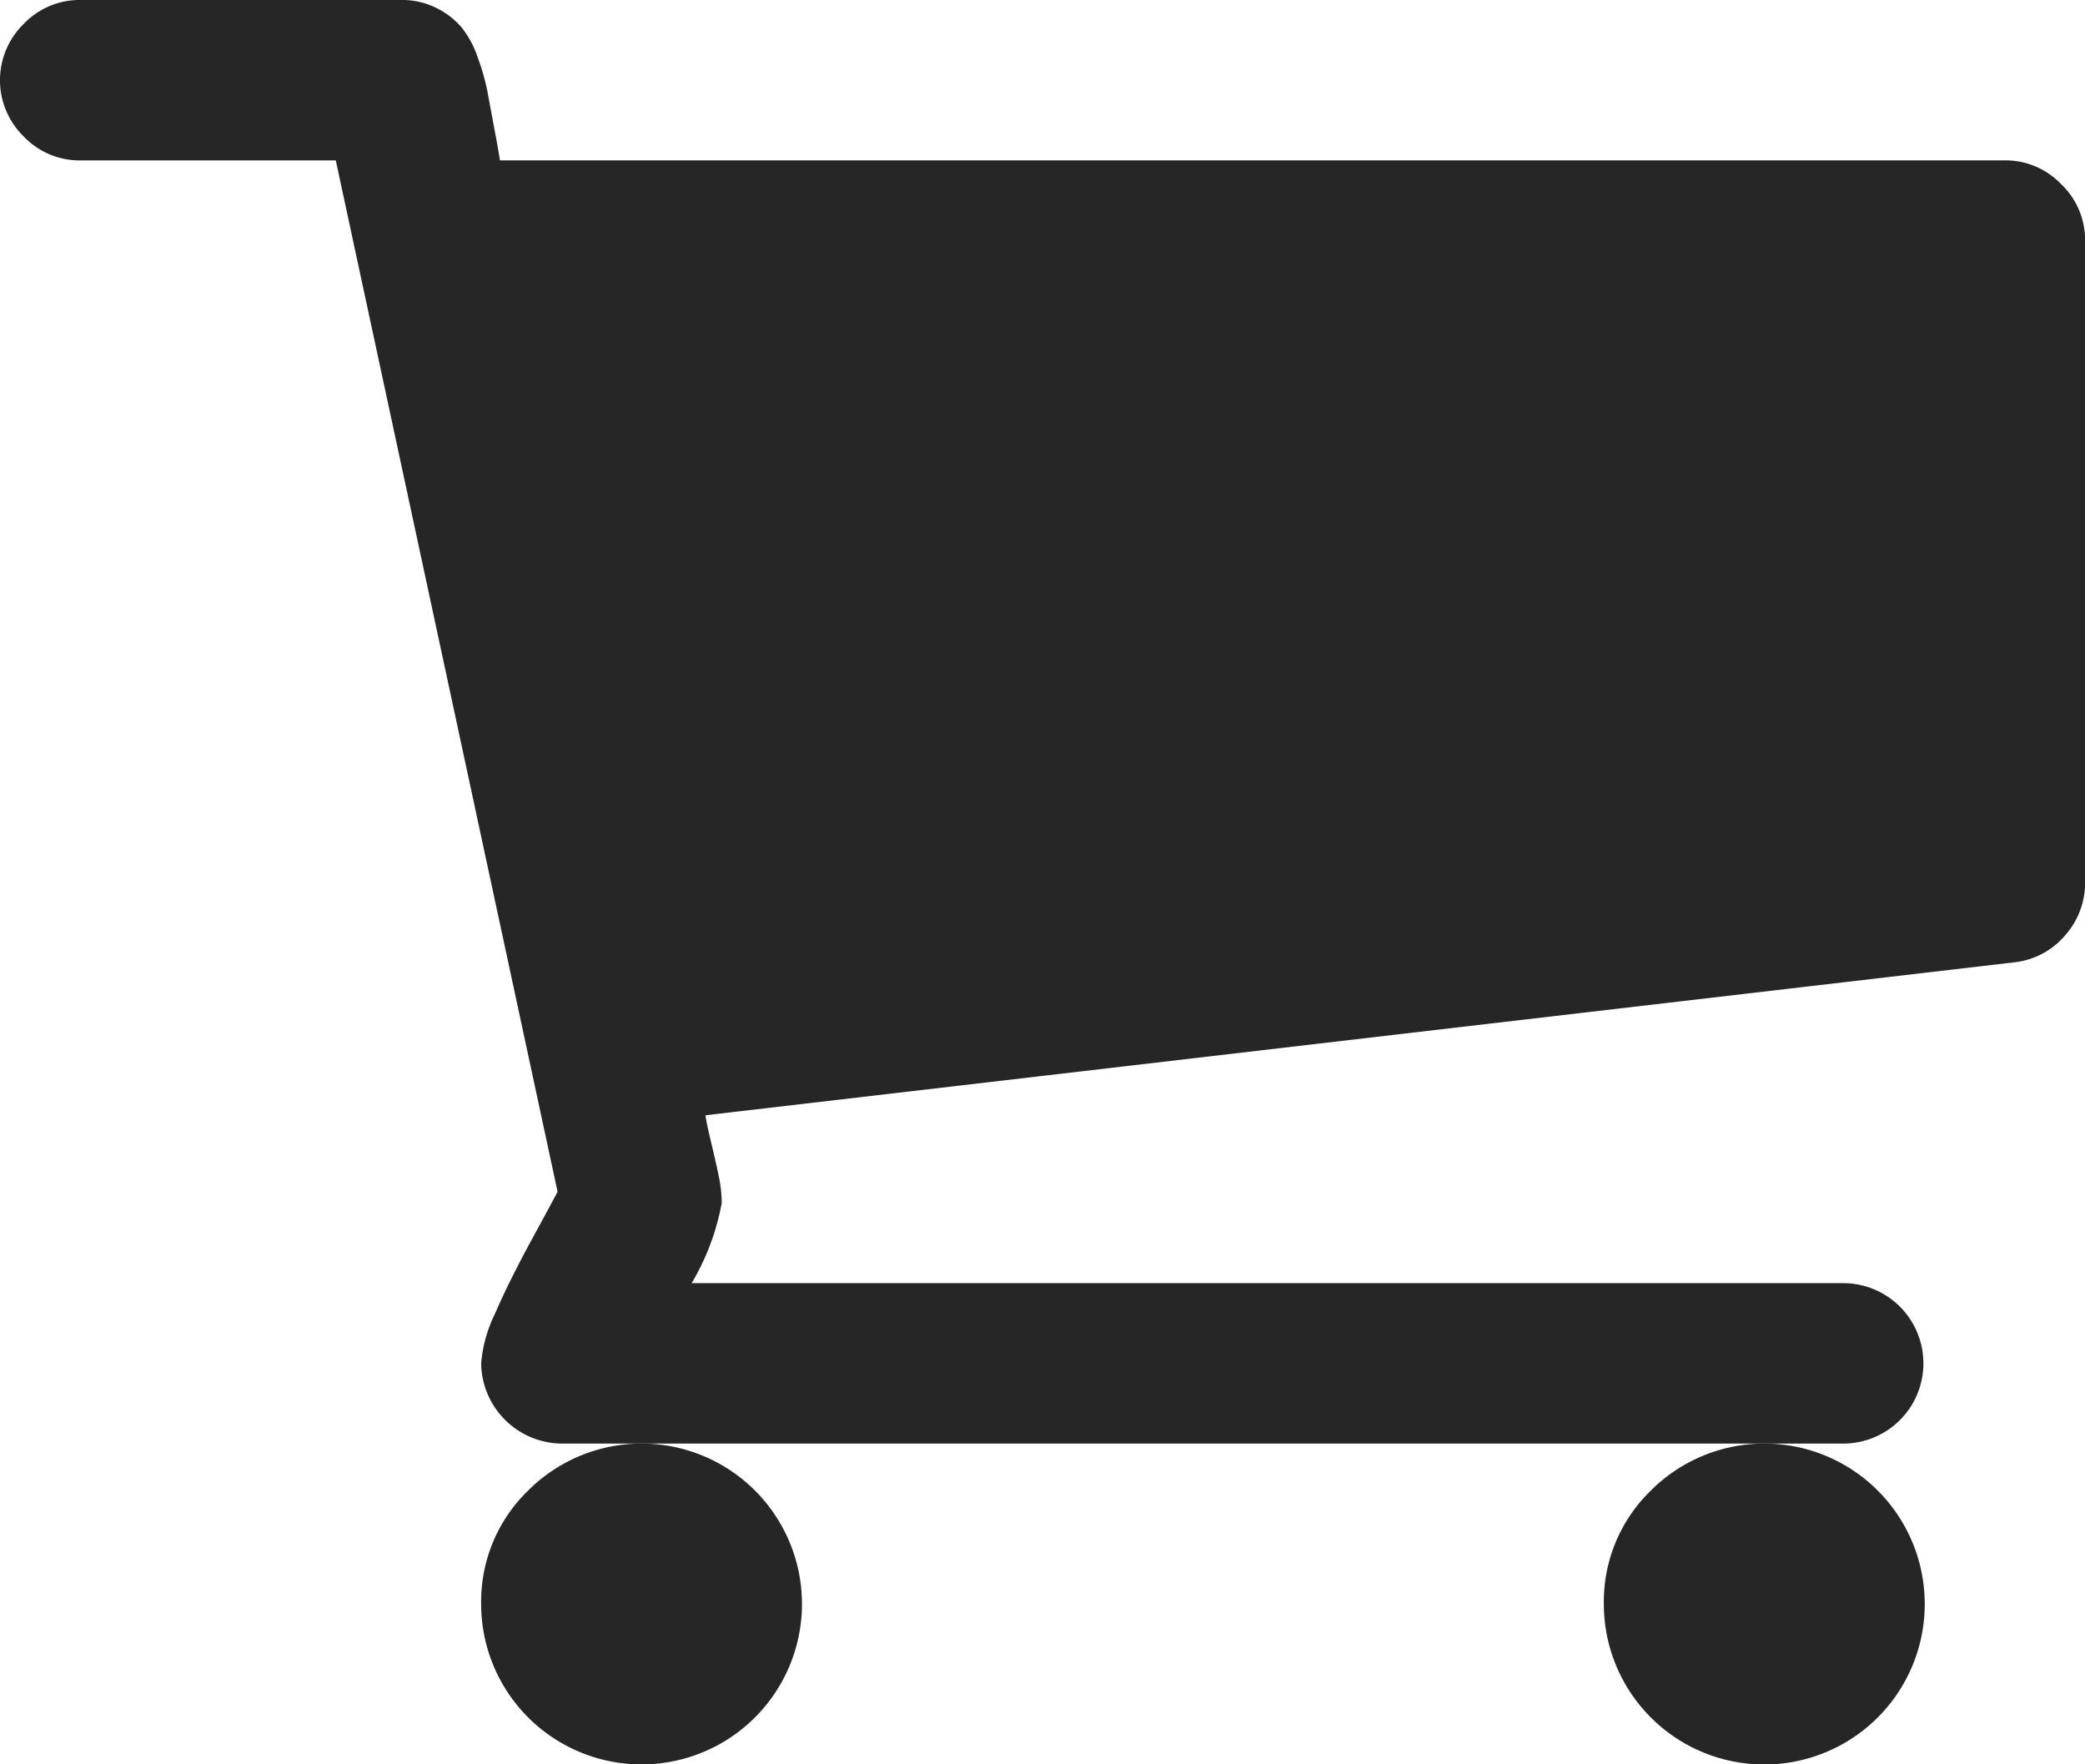
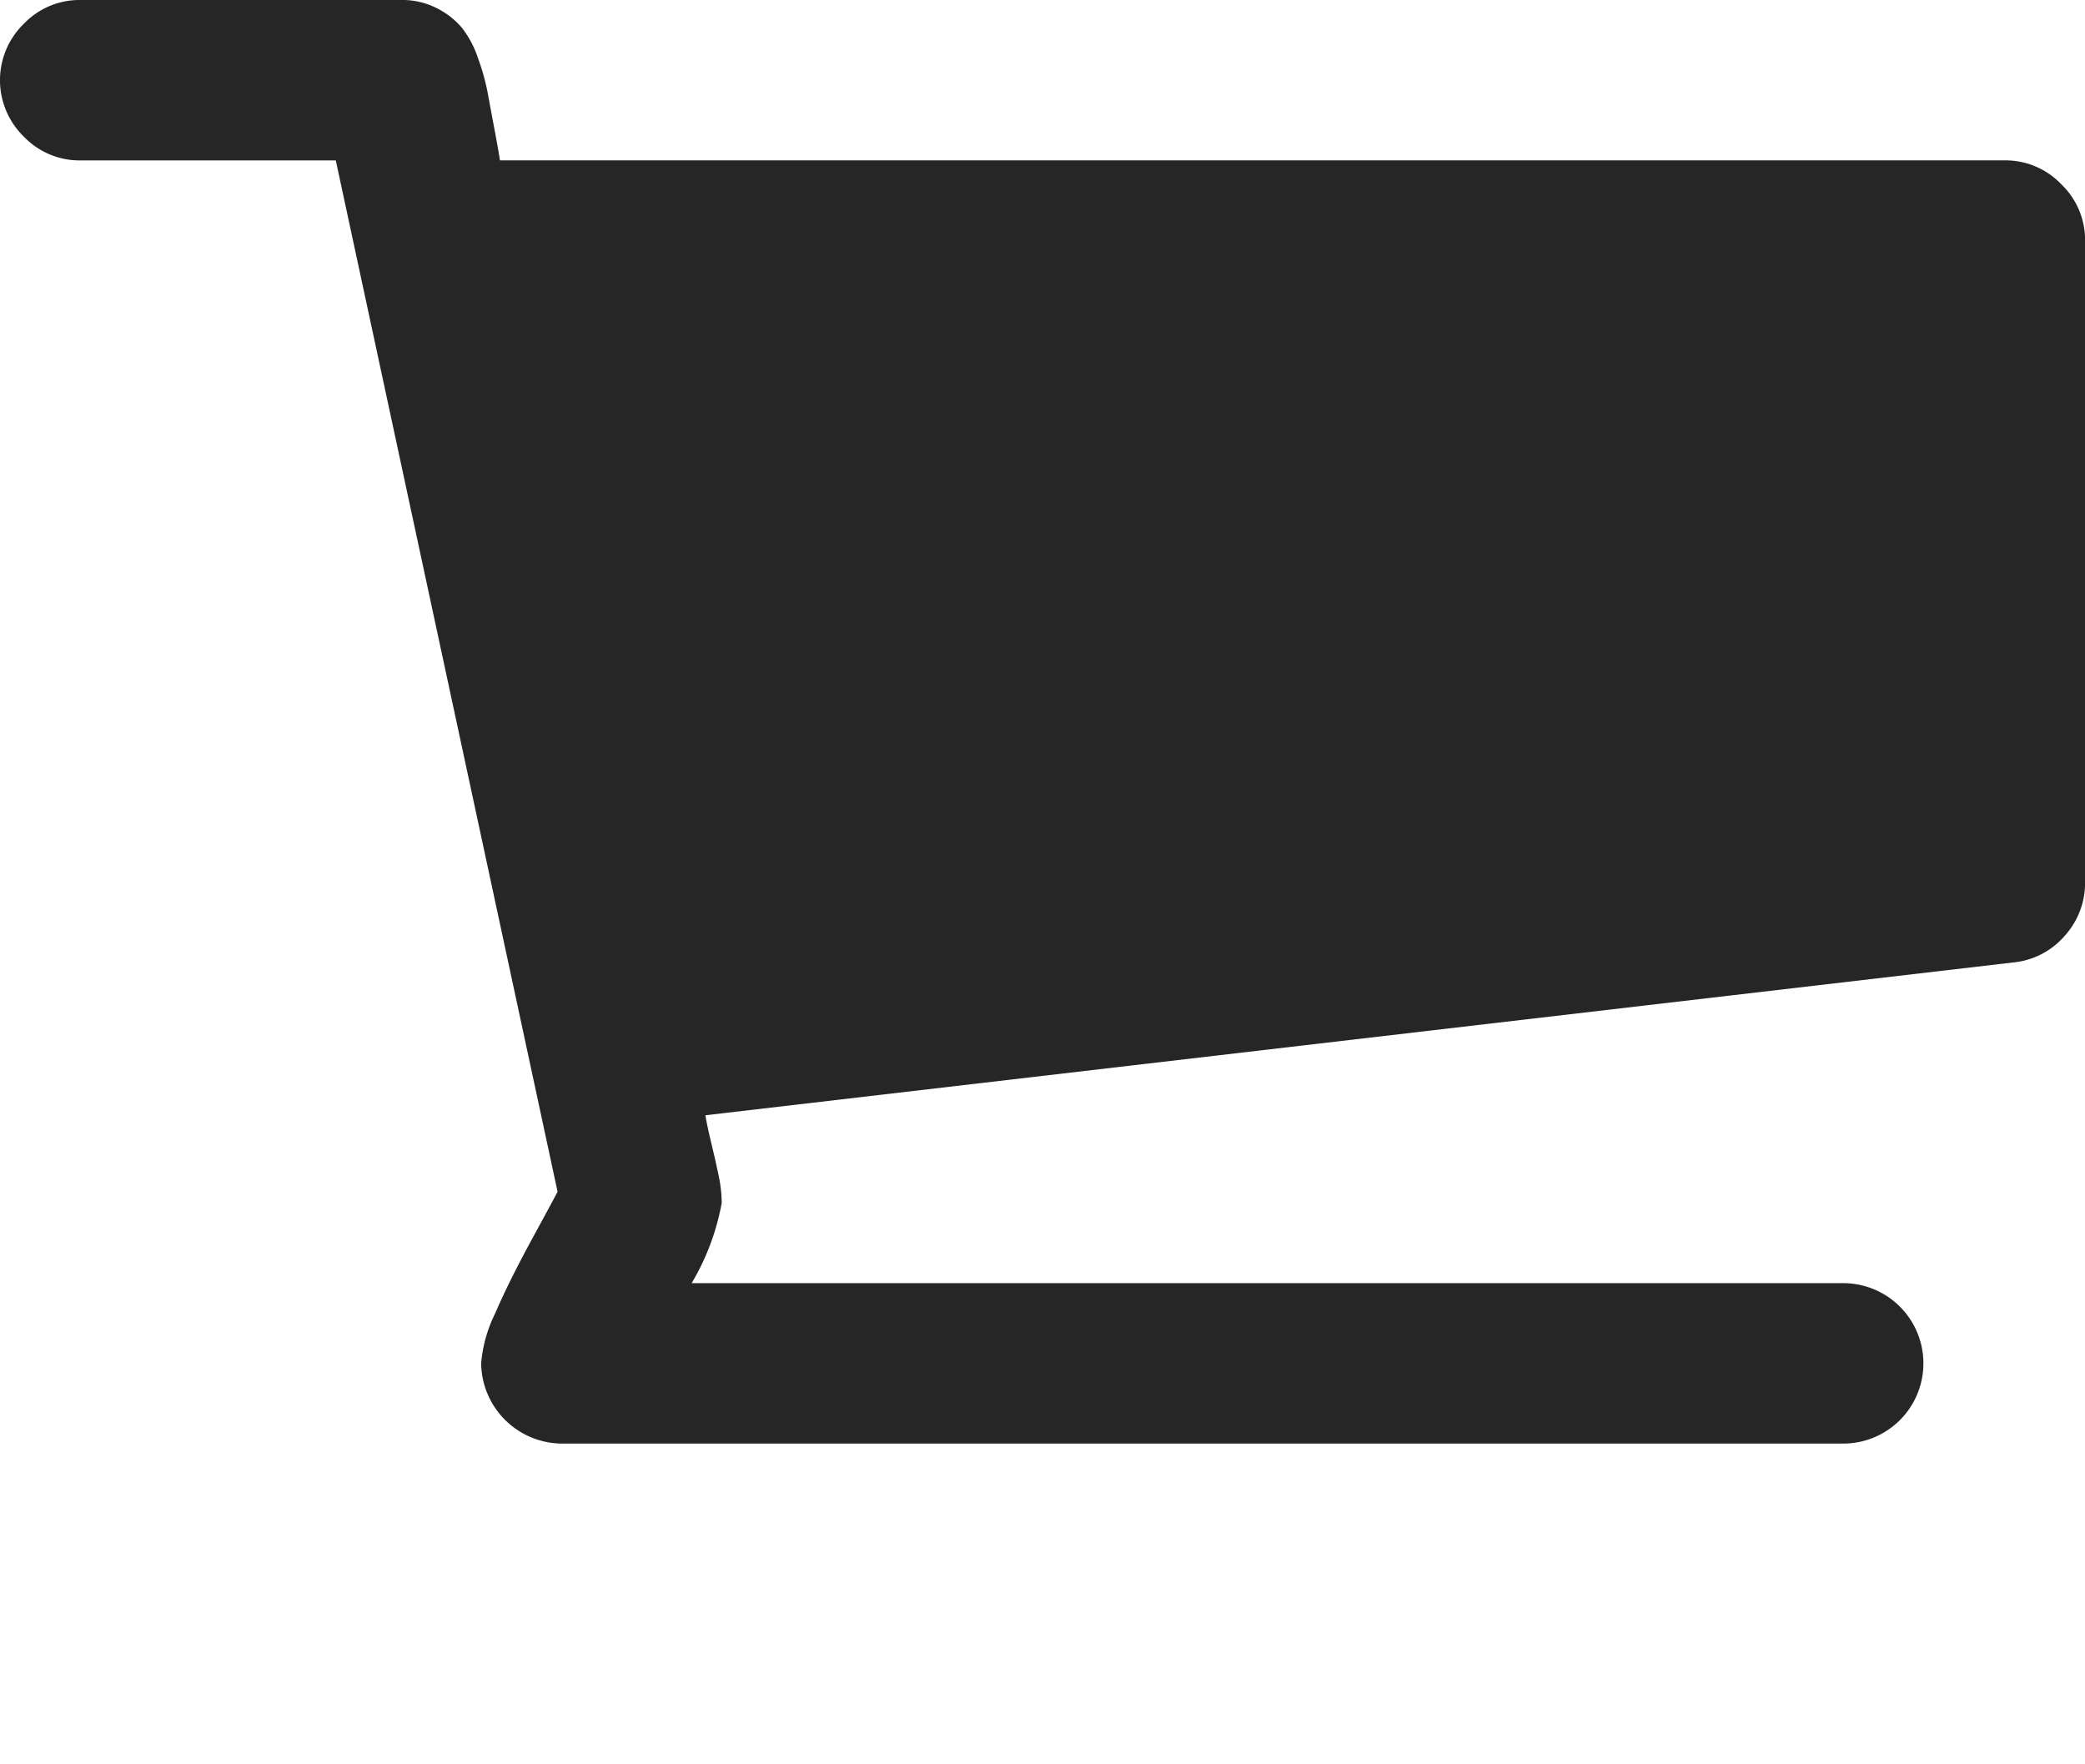
<svg xmlns="http://www.w3.org/2000/svg" id="shopping-cart-black-shape" width="99.814" height="84.459" viewBox="0 0 99.814 84.459">
  <g id="Group_3189" data-name="Group 3189" transform="translate(0 0)">
-     <path id="Path_1690" data-name="Path 1690" d="M365.446,373.131a7.681,7.681,0,1,0,2.25-5.429A7.4,7.4,0,0,0,365.446,373.131Z" transform="translate(-288.666 -296.349)" fill="#262626" />
    <path id="Path_1691" data-name="Path 1691" d="M98.675,45.36a3.689,3.689,0,0,0-2.7-1.14H23.934q-.061-.419-.27-1.529t-.33-1.77a10.581,10.581,0,0,0-.45-1.589,4.783,4.783,0,0,0-.78-1.47,3.829,3.829,0,0,0-1.2-.931,3.661,3.661,0,0,0-1.709-.389H3.84a3.693,3.693,0,0,0-2.7,1.14,3.766,3.766,0,0,0,0,5.4,3.691,3.691,0,0,0,2.7,1.14H16.075L26.692,93.589q-.119.24-1.229,2.279t-1.769,3.569a6.587,6.587,0,0,0-.66,2.37,3.891,3.891,0,0,0,3.84,3.84H88.3a3.84,3.84,0,0,0,0-7.679H33.111a11.581,11.581,0,0,0,1.44-3.838,6.483,6.483,0,0,0-.15-1.32q-.15-.718-.36-1.59t-.27-1.289L96.4,82.613a3.724,3.724,0,0,0,2.459-1.29,3.78,3.78,0,0,0,.959-2.549V48.061A3.693,3.693,0,0,0,98.675,45.36Z" transform="translate(0 -36.543)" fill="#262626" />
-     <path id="Path_1692" data-name="Path 1692" d="M109.632,373.131a7.679,7.679,0,1,0,2.249-5.429A7.391,7.391,0,0,0,109.632,373.131Z" transform="translate(-86.598 -296.349)" fill="#262626" />
  </g>
</svg>